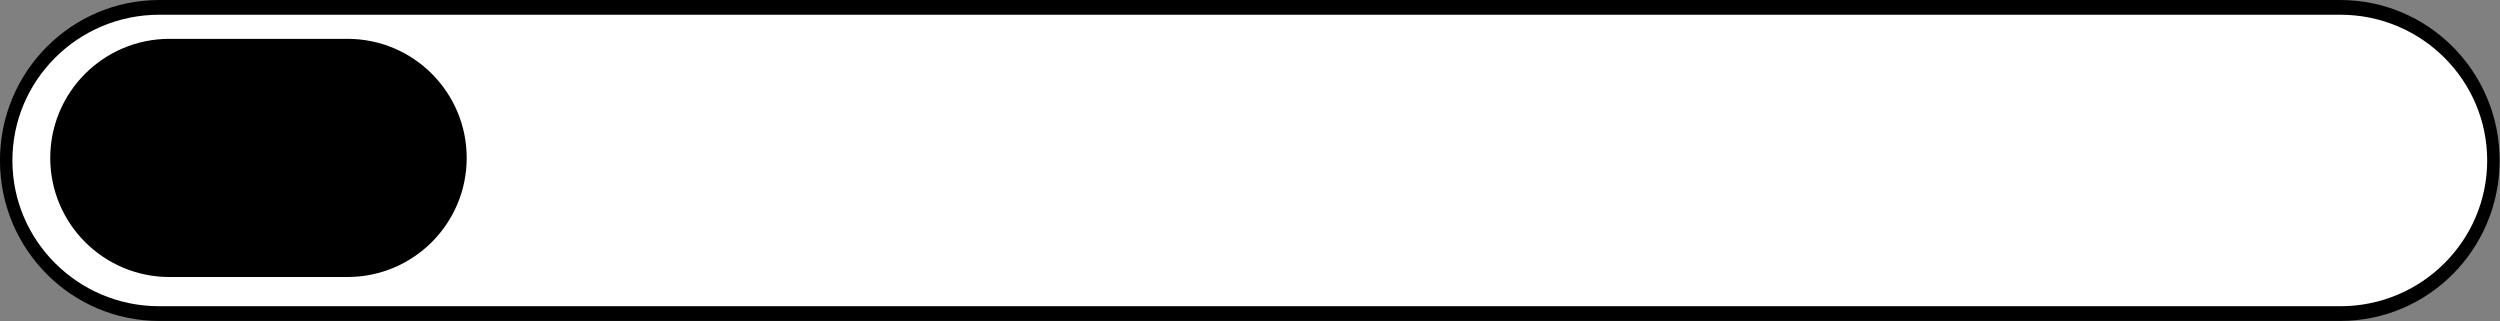
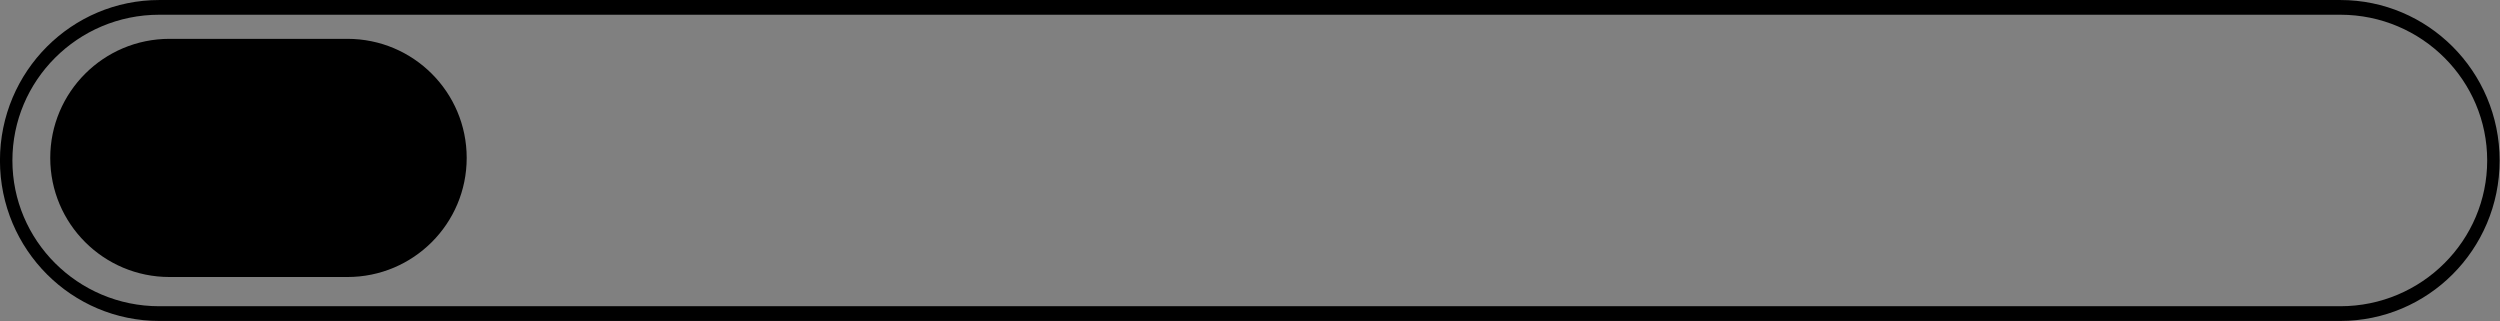
<svg xmlns="http://www.w3.org/2000/svg" clip-rule="evenodd" fill-rule="evenodd" height="188.5" preserveAspectRatio="xMidYMid meet" stroke-linecap="round" stroke-linejoin="round" stroke-miterlimit="1.5" version="1.0" viewBox="531.2 1226.3 1468.1 188.5" width="1468.1" zoomAndPan="magnify">
  <rect x="531.2" y="1226.3" width="1468.1" height="188.5" fill="#808080" stroke="none" />
  <g>
    <g>
      <path d="M8124.33 0H10624.33V2500H8124.33z" fill="none" transform="translate(-8124.333)" />
      <g transform="matrix(.846 0 0 1 261.647 -2991.48)">
        <g id="change1_1">
-           <path d="M2049.39,4312.02C2049.39,4262.36 2001.81,4222.11 1943.12,4222.11L429.177,4222.11C370.487,4222.11 322.909,4262.36 322.909,4312.02C322.909,4312.02 322.909,4312.02 322.909,4312.02C322.909,4361.68 370.487,4401.93 429.177,4401.93C738.193,4401.93 1634.11,4401.93 1943.12,4401.93C2001.81,4401.93 2049.39,4361.68 2049.39,4312.02C2049.39,4312.02 2049.39,4312.02 2049.39,4312.02Z" fill="#fff" />
-         </g>
+           </g>
        <clipPath id="a">
          <path d="M2049.39,4312.02C2049.39,4262.36 2001.81,4222.11 1943.12,4222.11L429.177,4222.11C370.487,4222.11 322.909,4262.36 322.909,4312.02C322.909,4312.02 322.909,4312.02 322.909,4312.02C322.909,4361.68 370.487,4401.93 429.177,4401.93C738.193,4401.93 1634.11,4401.93 1943.12,4401.93C2001.81,4401.93 2049.39,4361.68 2049.39,4312.02C2049.39,4312.02 2049.39,4312.02 2049.39,4312.02Z" />
        </clipPath>
        <g clip-path="url(#a)">
          <g id="change2_1">
            <path d="M861.317,4485.92C861.317,4397.55 805.43,4325.9 736.49,4325.9C678.041,4325.9 608.585,4325.9 550.137,4325.9C481.197,4325.9 425.31,4397.55 425.31,4485.92L425.31,4485.93C425.31,4574.31 481.197,4645.95 550.137,4645.95C608.585,4645.95 678.041,4645.95 736.49,4645.95C805.43,4645.95 861.317,4574.31 861.317,4485.93C861.317,4485.93 861.317,4485.93 861.317,4485.92Z" transform="matrix(.663 0 0 .437 71.518 2350.17)" />
          </g>
        </g>
        <path d="M2049.39,4312.02C2049.39,4262.36 2001.81,4222.11 1943.12,4222.11L429.177,4222.11C370.487,4222.11 322.909,4262.36 322.909,4312.02C322.909,4312.02 322.909,4312.02 322.909,4312.02C322.909,4361.68 370.487,4401.93 429.177,4401.93C738.193,4401.93 1634.11,4401.93 1943.12,4401.93C2001.81,4401.93 2049.39,4361.68 2049.39,4312.02C2049.39,4312.02 2049.39,4312.02 2049.39,4312.02Z" fill="none" stroke="#000" stroke-width="8.64" />
      </g>
    </g>
  </g>
</svg>